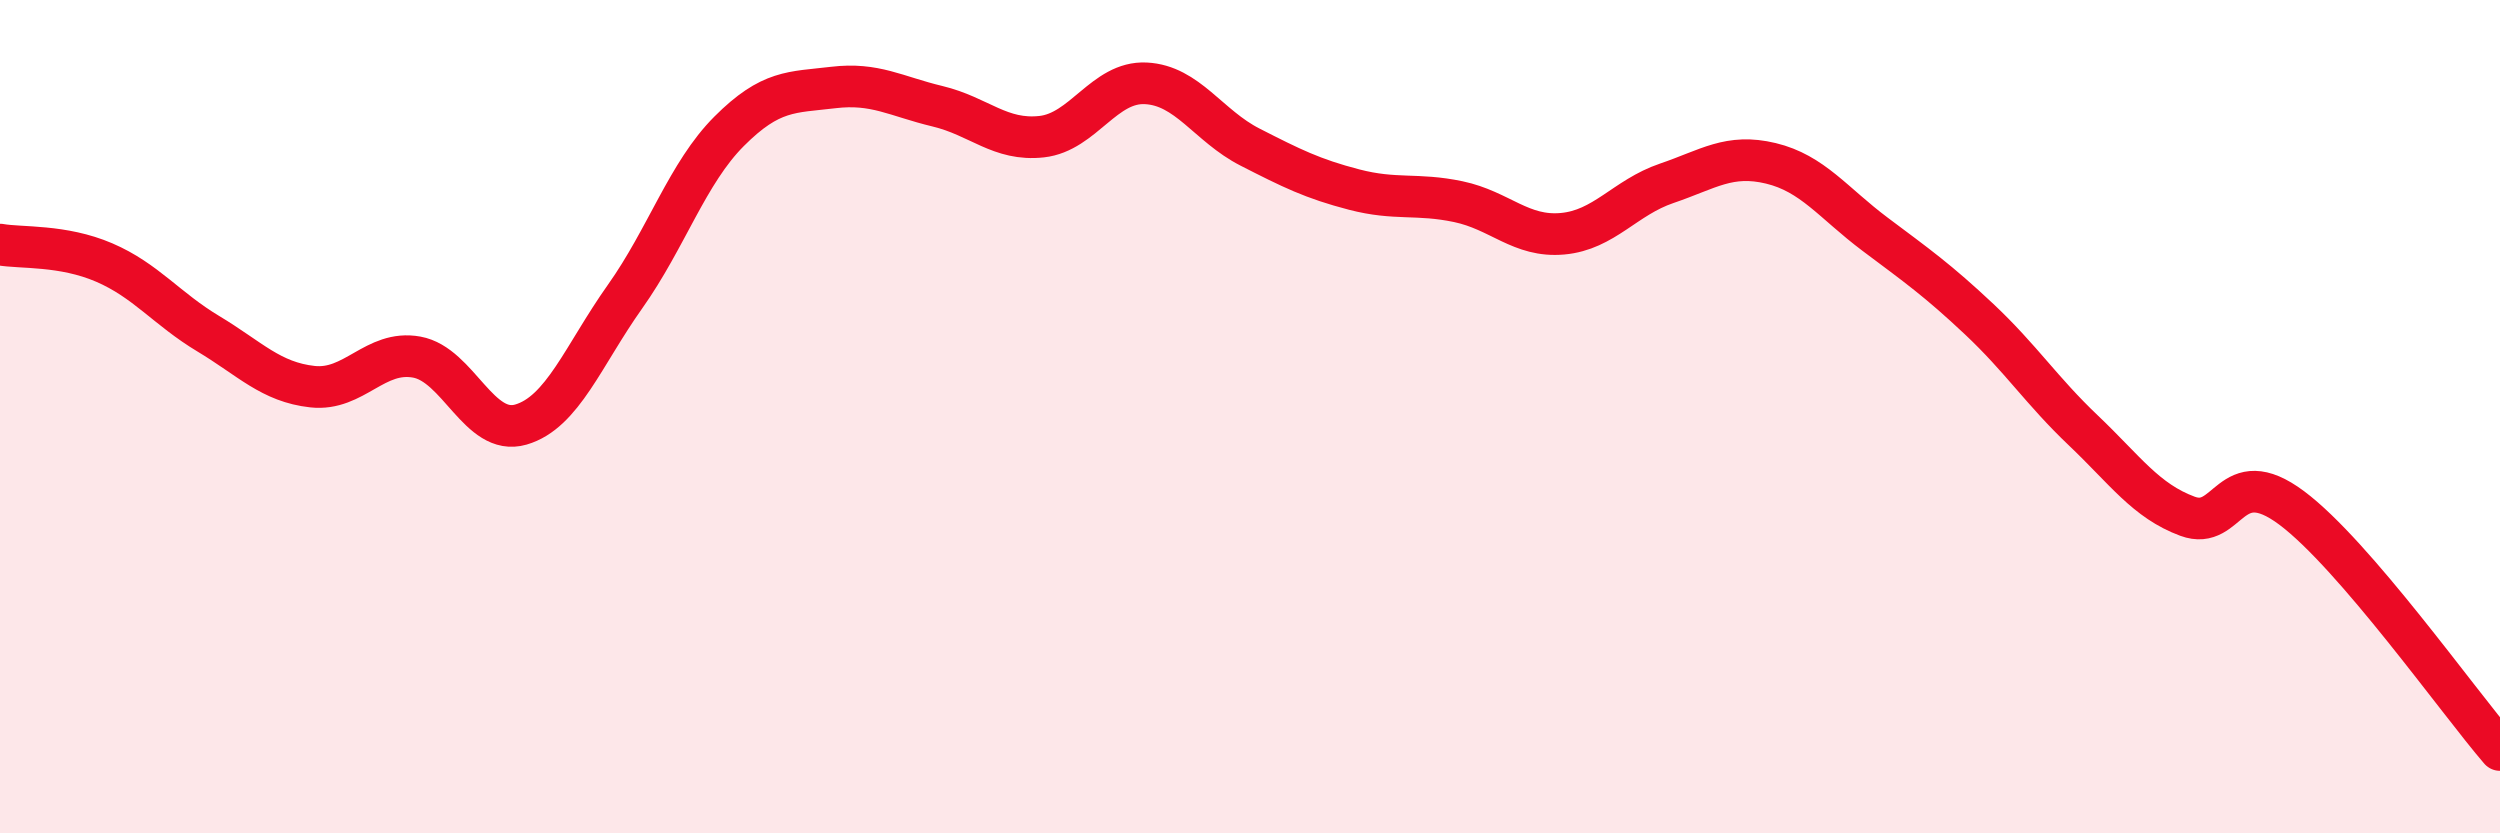
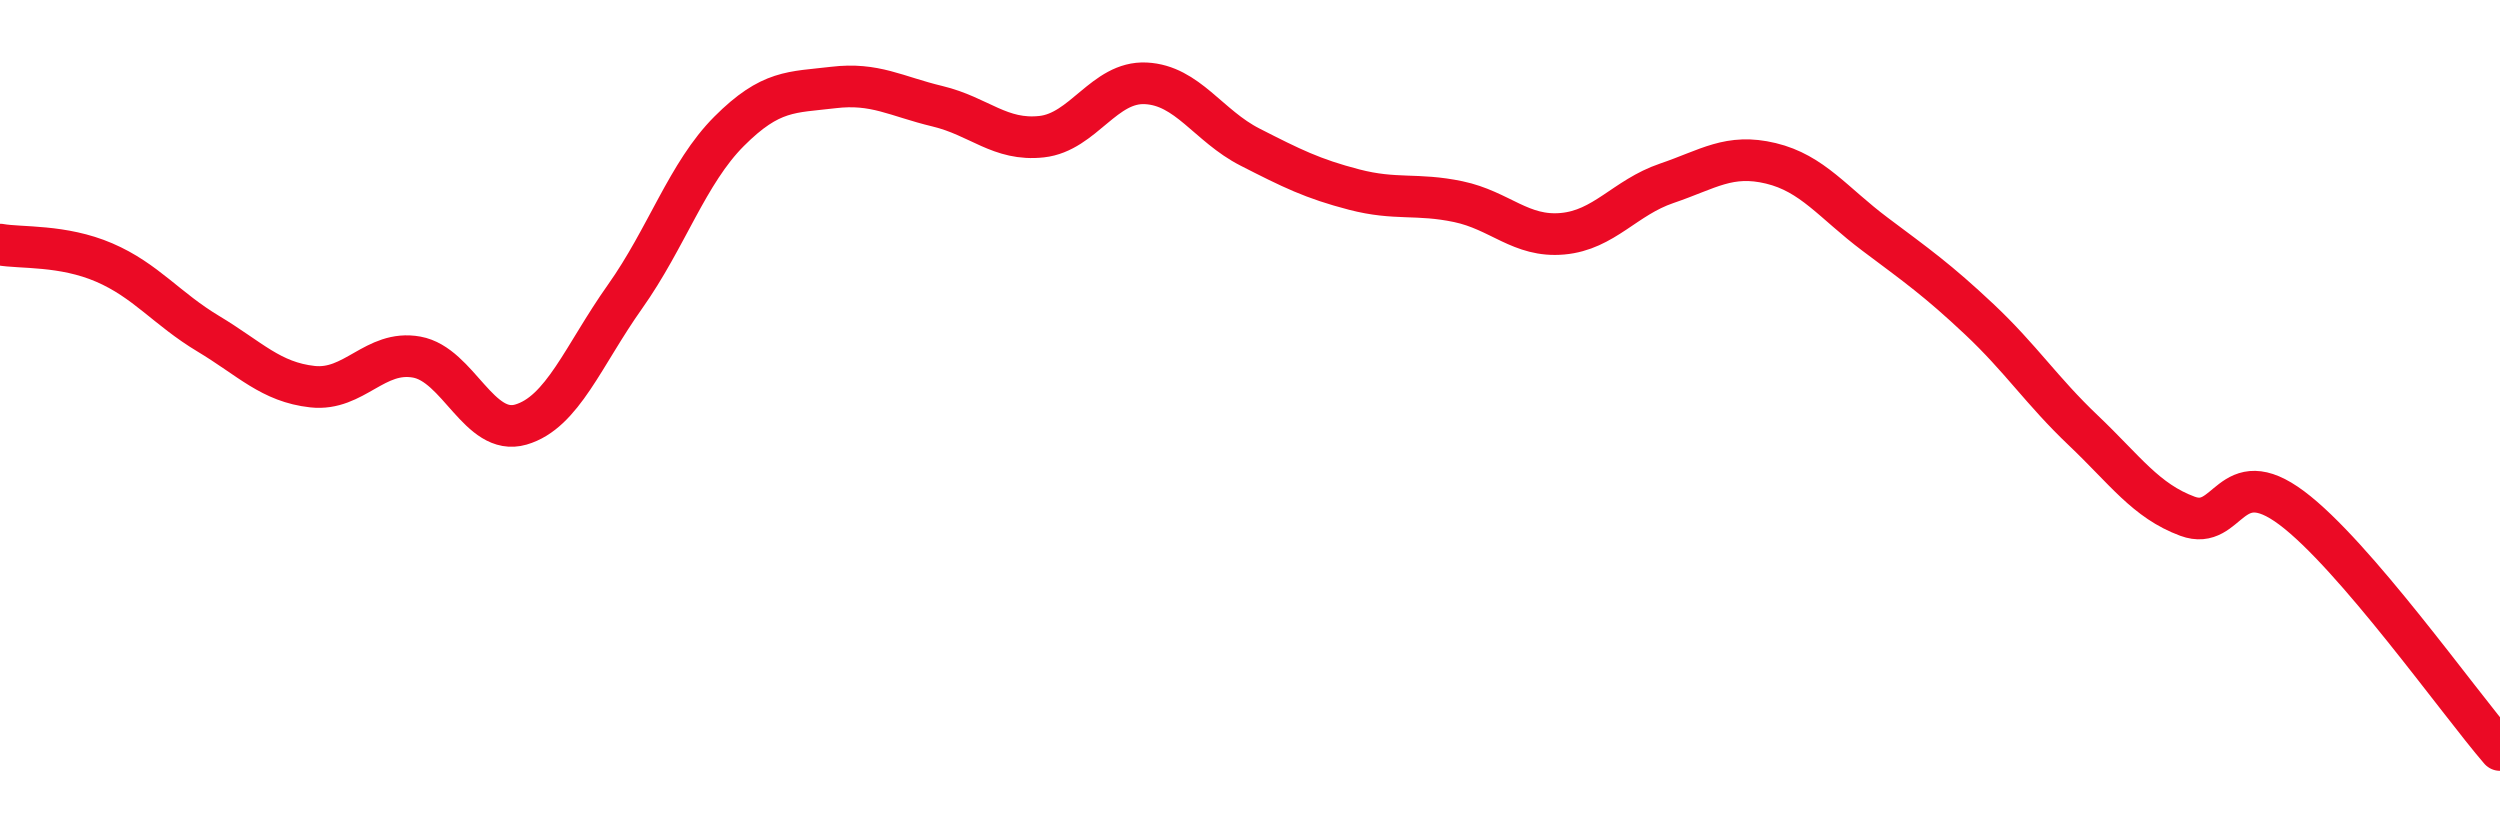
<svg xmlns="http://www.w3.org/2000/svg" width="60" height="20" viewBox="0 0 60 20">
-   <path d="M 0,5.87 C 0.5,5.96 1.5,5.87 2.5,6.3 C 3.5,6.73 4,7.41 5,8.01 C 6,8.61 6.5,9.17 7.5,9.28 C 8.5,9.39 9,8.39 10,8.57 C 11,8.75 11.5,10.48 12.5,10.19 C 13.5,9.9 14,8.53 15,7.12 C 16,5.71 16.5,4.15 17.5,3.15 C 18.5,2.15 19,2.22 20,2.1 C 21,1.98 21.5,2.31 22.5,2.55 C 23.5,2.79 24,3.39 25,3.28 C 26,3.17 26.5,1.95 27.5,2 C 28.5,2.05 29,3.02 30,3.53 C 31,4.04 31.5,4.29 32.5,4.55 C 33.5,4.81 34,4.63 35,4.84 C 36,5.05 36.5,5.7 37.5,5.61 C 38.5,5.52 39,4.74 40,4.4 C 41,4.06 41.5,3.68 42.5,3.92 C 43.5,4.16 44,4.87 45,5.62 C 46,6.37 46.5,6.72 47.5,7.66 C 48.5,8.6 49,9.38 50,10.33 C 51,11.28 51.5,12.02 52.5,12.39 C 53.5,12.76 53.5,11.07 55,12.19 C 56.5,13.31 59,16.84 60,18L60 20L0 20Z" fill="#EB0A25" opacity="0.1" stroke-linecap="round" stroke-linejoin="round" />
  <path d="M 0,5.87 C 0.5,5.96 1.5,5.87 2.5,6.3 C 3.5,6.73 4,7.41 5,8.01 C 6,8.61 6.5,9.17 7.5,9.28 C 8.5,9.39 9,8.39 10,8.57 C 11,8.75 11.5,10.48 12.5,10.19 C 13.5,9.9 14,8.53 15,7.12 C 16,5.71 16.5,4.15 17.5,3.15 C 18.5,2.15 19,2.22 20,2.1 C 21,1.98 21.5,2.31 22.5,2.55 C 23.5,2.79 24,3.39 25,3.28 C 26,3.17 26.5,1.95 27.5,2 C 28.5,2.05 29,3.02 30,3.53 C 31,4.04 31.5,4.29 32.5,4.55 C 33.5,4.81 34,4.63 35,4.84 C 36,5.05 36.5,5.7 37.5,5.61 C 38.5,5.52 39,4.74 40,4.4 C 41,4.06 41.5,3.68 42.5,3.92 C 43.5,4.16 44,4.87 45,5.62 C 46,6.37 46.5,6.72 47.5,7.66 C 48.5,8.6 49,9.38 50,10.33 C 51,11.28 51.5,12.02 52.5,12.39 C 53.5,12.76 53.5,11.07 55,12.19 C 56.5,13.31 59,16.84 60,18" stroke="#EB0A25" stroke-width="1" fill="none" stroke-linecap="round" stroke-linejoin="round" />
</svg>